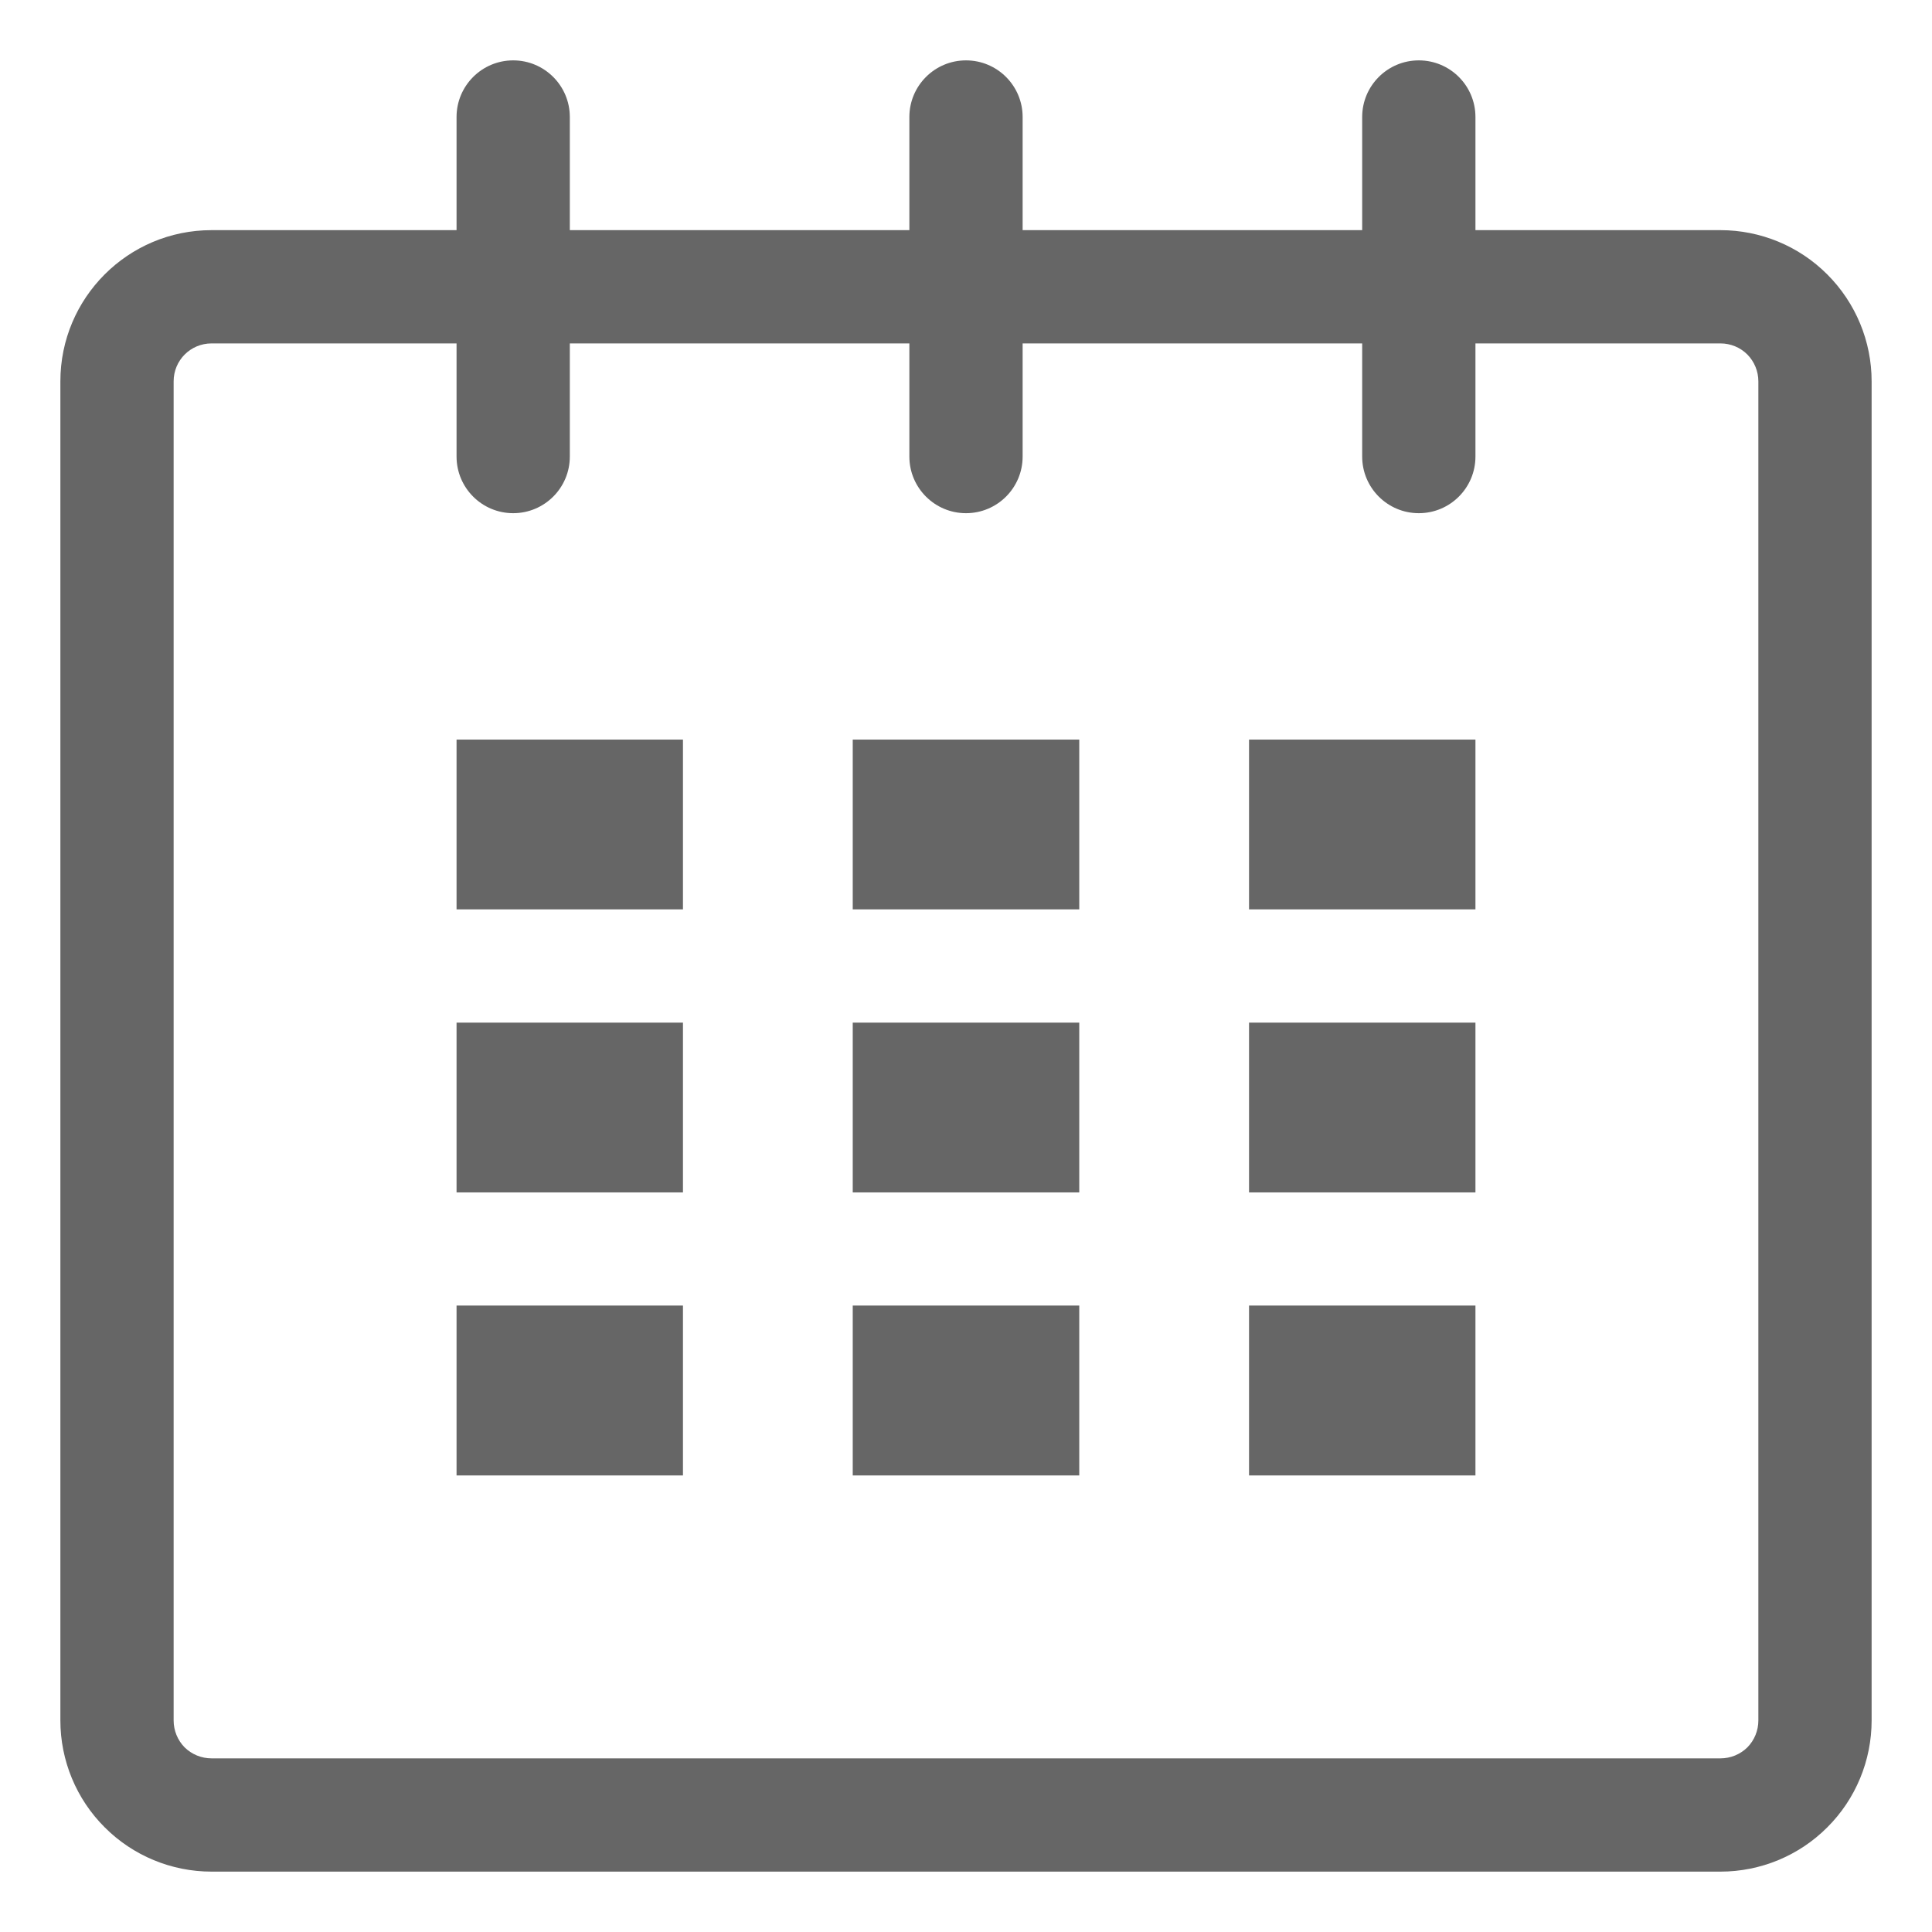
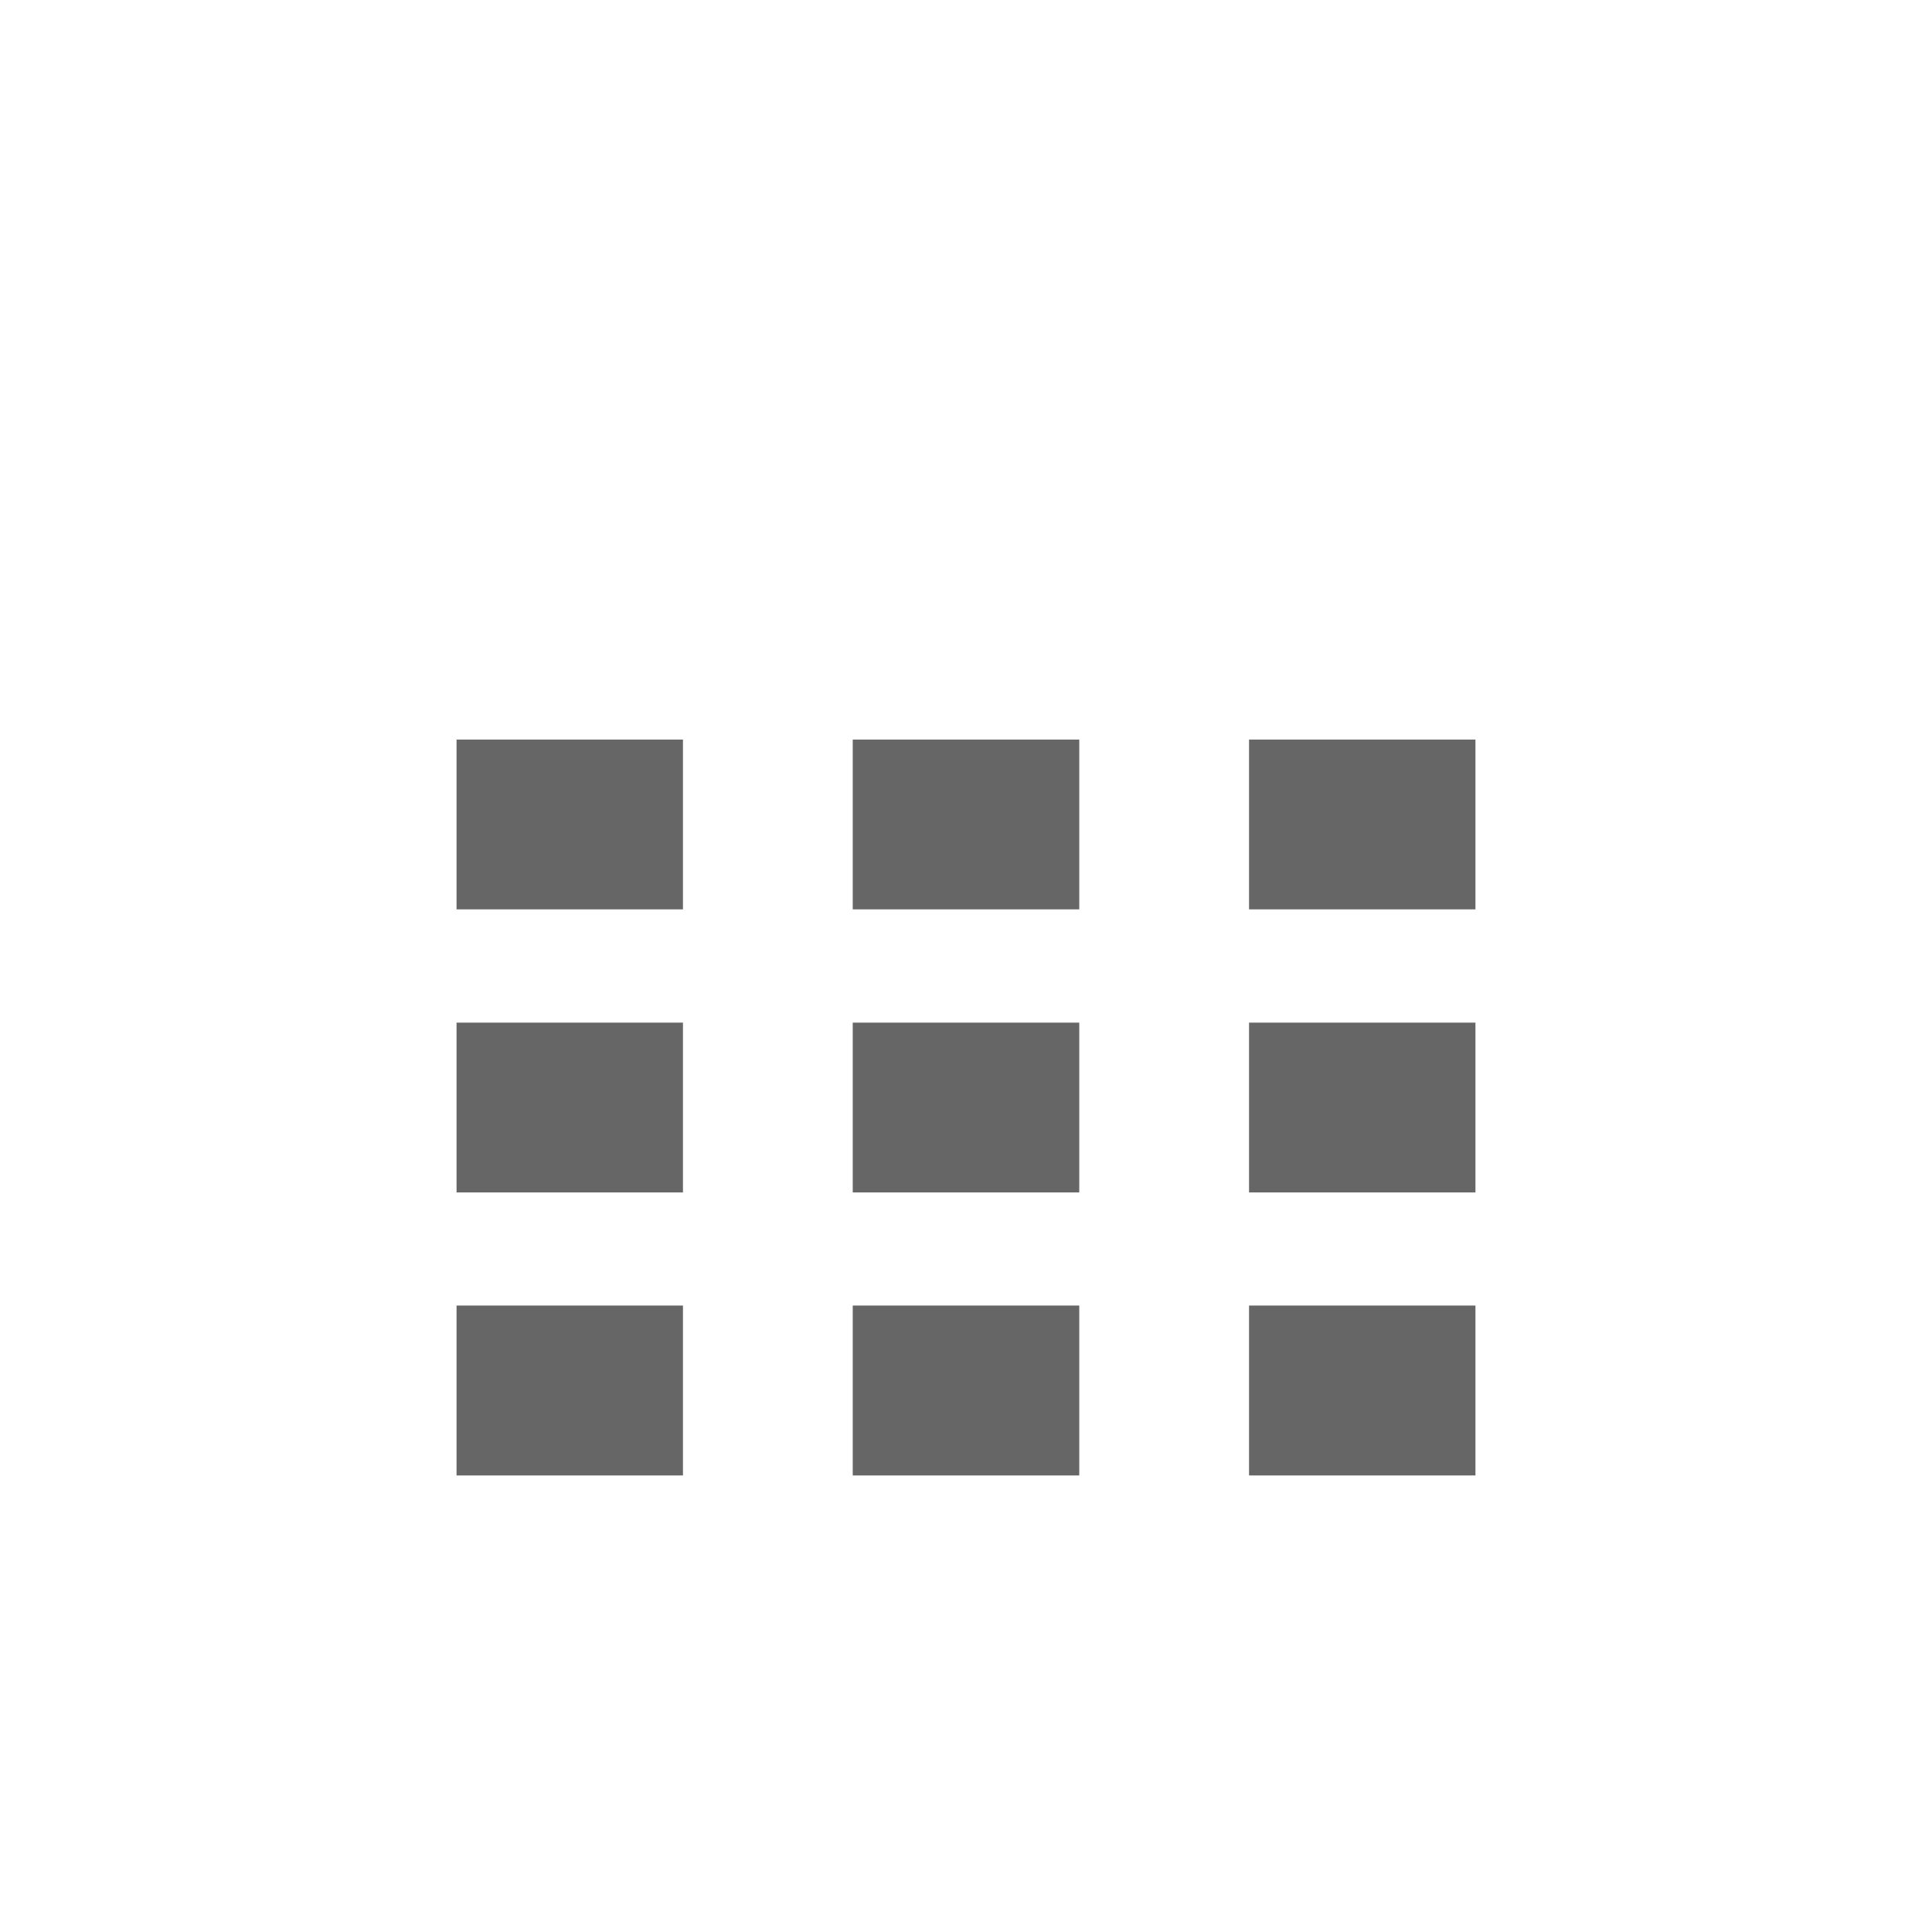
<svg xmlns="http://www.w3.org/2000/svg" width="16px" height="16px" viewBox="0 0 16 16" version="1.1">
  <title>日历 日期</title>
  <g id="确认版" stroke="none" stroke-width="1" fill="none" fill-rule="evenodd">
    <g id="新闻与活动-详情页" transform="translate(-360, -1015)" fill-rule="nonzero">
      <g id="全部新闻" transform="translate(359, 948)">
        <g id="日历-日期" transform="translate(1, 67)">
          <rect id="矩形" fill="#000000" opacity="0" x="0" y="0" width="16" height="16" />
-           <path d="M14.248,1.906 L12.219,1.906 L12.219,0.969 C12.219,0.71 12.009,0.5 11.75,0.5 C11.491,0.5 11.281,0.71 11.281,0.969 L11.281,1.906 L8.469,1.906 L8.469,0.969 C8.469,0.71 8.259,0.5 8,0.5 C7.741,0.5 7.531,0.71 7.531,0.969 L7.531,1.906 L4.719,1.906 L4.719,0.969 C4.719,0.71 4.509,0.5 4.25,0.5 C3.991,0.5 3.781,0.71 3.781,0.969 L3.781,1.906 L1.752,1.906 C1.06,1.906 0.5,2.467 0.5,3.158 L0.5,14.248 C0.5,14.58 0.632,14.899 0.867,15.133 C1.101,15.368 1.42,15.5 1.752,15.5 L14.248,15.5 C14.58,15.5 14.899,15.368 15.133,15.133 C15.368,14.899 15.5,14.58 15.5,14.248 L15.5,3.158 C15.5,2.826 15.368,2.508 15.133,2.273 C14.899,2.038 14.58,1.906 14.248,1.906 Z M14.562,14.248 C14.562,14.332 14.529,14.412 14.471,14.471 C14.412,14.529 14.332,14.562 14.248,14.562 L1.752,14.562 C1.668,14.562 1.588,14.529 1.529,14.471 C1.471,14.412 1.438,14.332 1.438,14.248 L1.438,3.158 C1.438,2.984 1.578,2.844 1.752,2.844 L3.781,2.844 L3.781,3.781 C3.781,4.04 3.991,4.25 4.25,4.25 C4.509,4.25 4.719,4.04 4.719,3.781 L4.719,2.844 L7.531,2.844 L7.531,3.781 C7.531,4.04 7.741,4.25 8,4.25 C8.259,4.25 8.469,4.04 8.469,3.781 L8.469,2.844 L11.281,2.844 L11.281,3.781 C11.281,4.04 11.491,4.25 11.75,4.25 C12.009,4.25 12.219,4.04 12.219,3.781 L12.219,2.844 L14.248,2.844 C14.332,2.844 14.412,2.877 14.471,2.936 C14.529,2.995 14.562,3.075 14.562,3.158 L14.562,14.248 Z" id="形状" fill="#666666" />
          <path d="M3.781,6.125 L5.656,6.125 L5.656,7.531 L3.781,7.531 L3.781,6.125 Z M3.781,8.469 L5.656,8.469 L5.656,9.875 L3.781,9.875 L3.781,8.469 Z M3.781,10.812 L5.656,10.812 L5.656,12.219 L3.781,12.219 L3.781,10.812 Z M7.062,10.812 L8.938,10.812 L8.938,12.219 L7.062,12.219 L7.062,10.812 Z M7.062,8.469 L8.938,8.469 L8.938,9.875 L7.062,9.875 L7.062,8.469 Z M7.062,6.125 L8.938,6.125 L8.938,7.531 L7.062,7.531 L7.062,6.125 Z M10.344,10.812 L12.219,10.812 L12.219,12.219 L10.344,12.219 L10.344,10.812 Z M10.344,8.469 L12.219,8.469 L12.219,9.875 L10.344,9.875 L10.344,8.469 Z M10.344,6.125 L12.219,6.125 L12.219,7.531 L10.344,7.531 L10.344,6.125 Z" id="形状" fill="#666666" />
        </g>
      </g>
    </g>
  </g>
</svg>